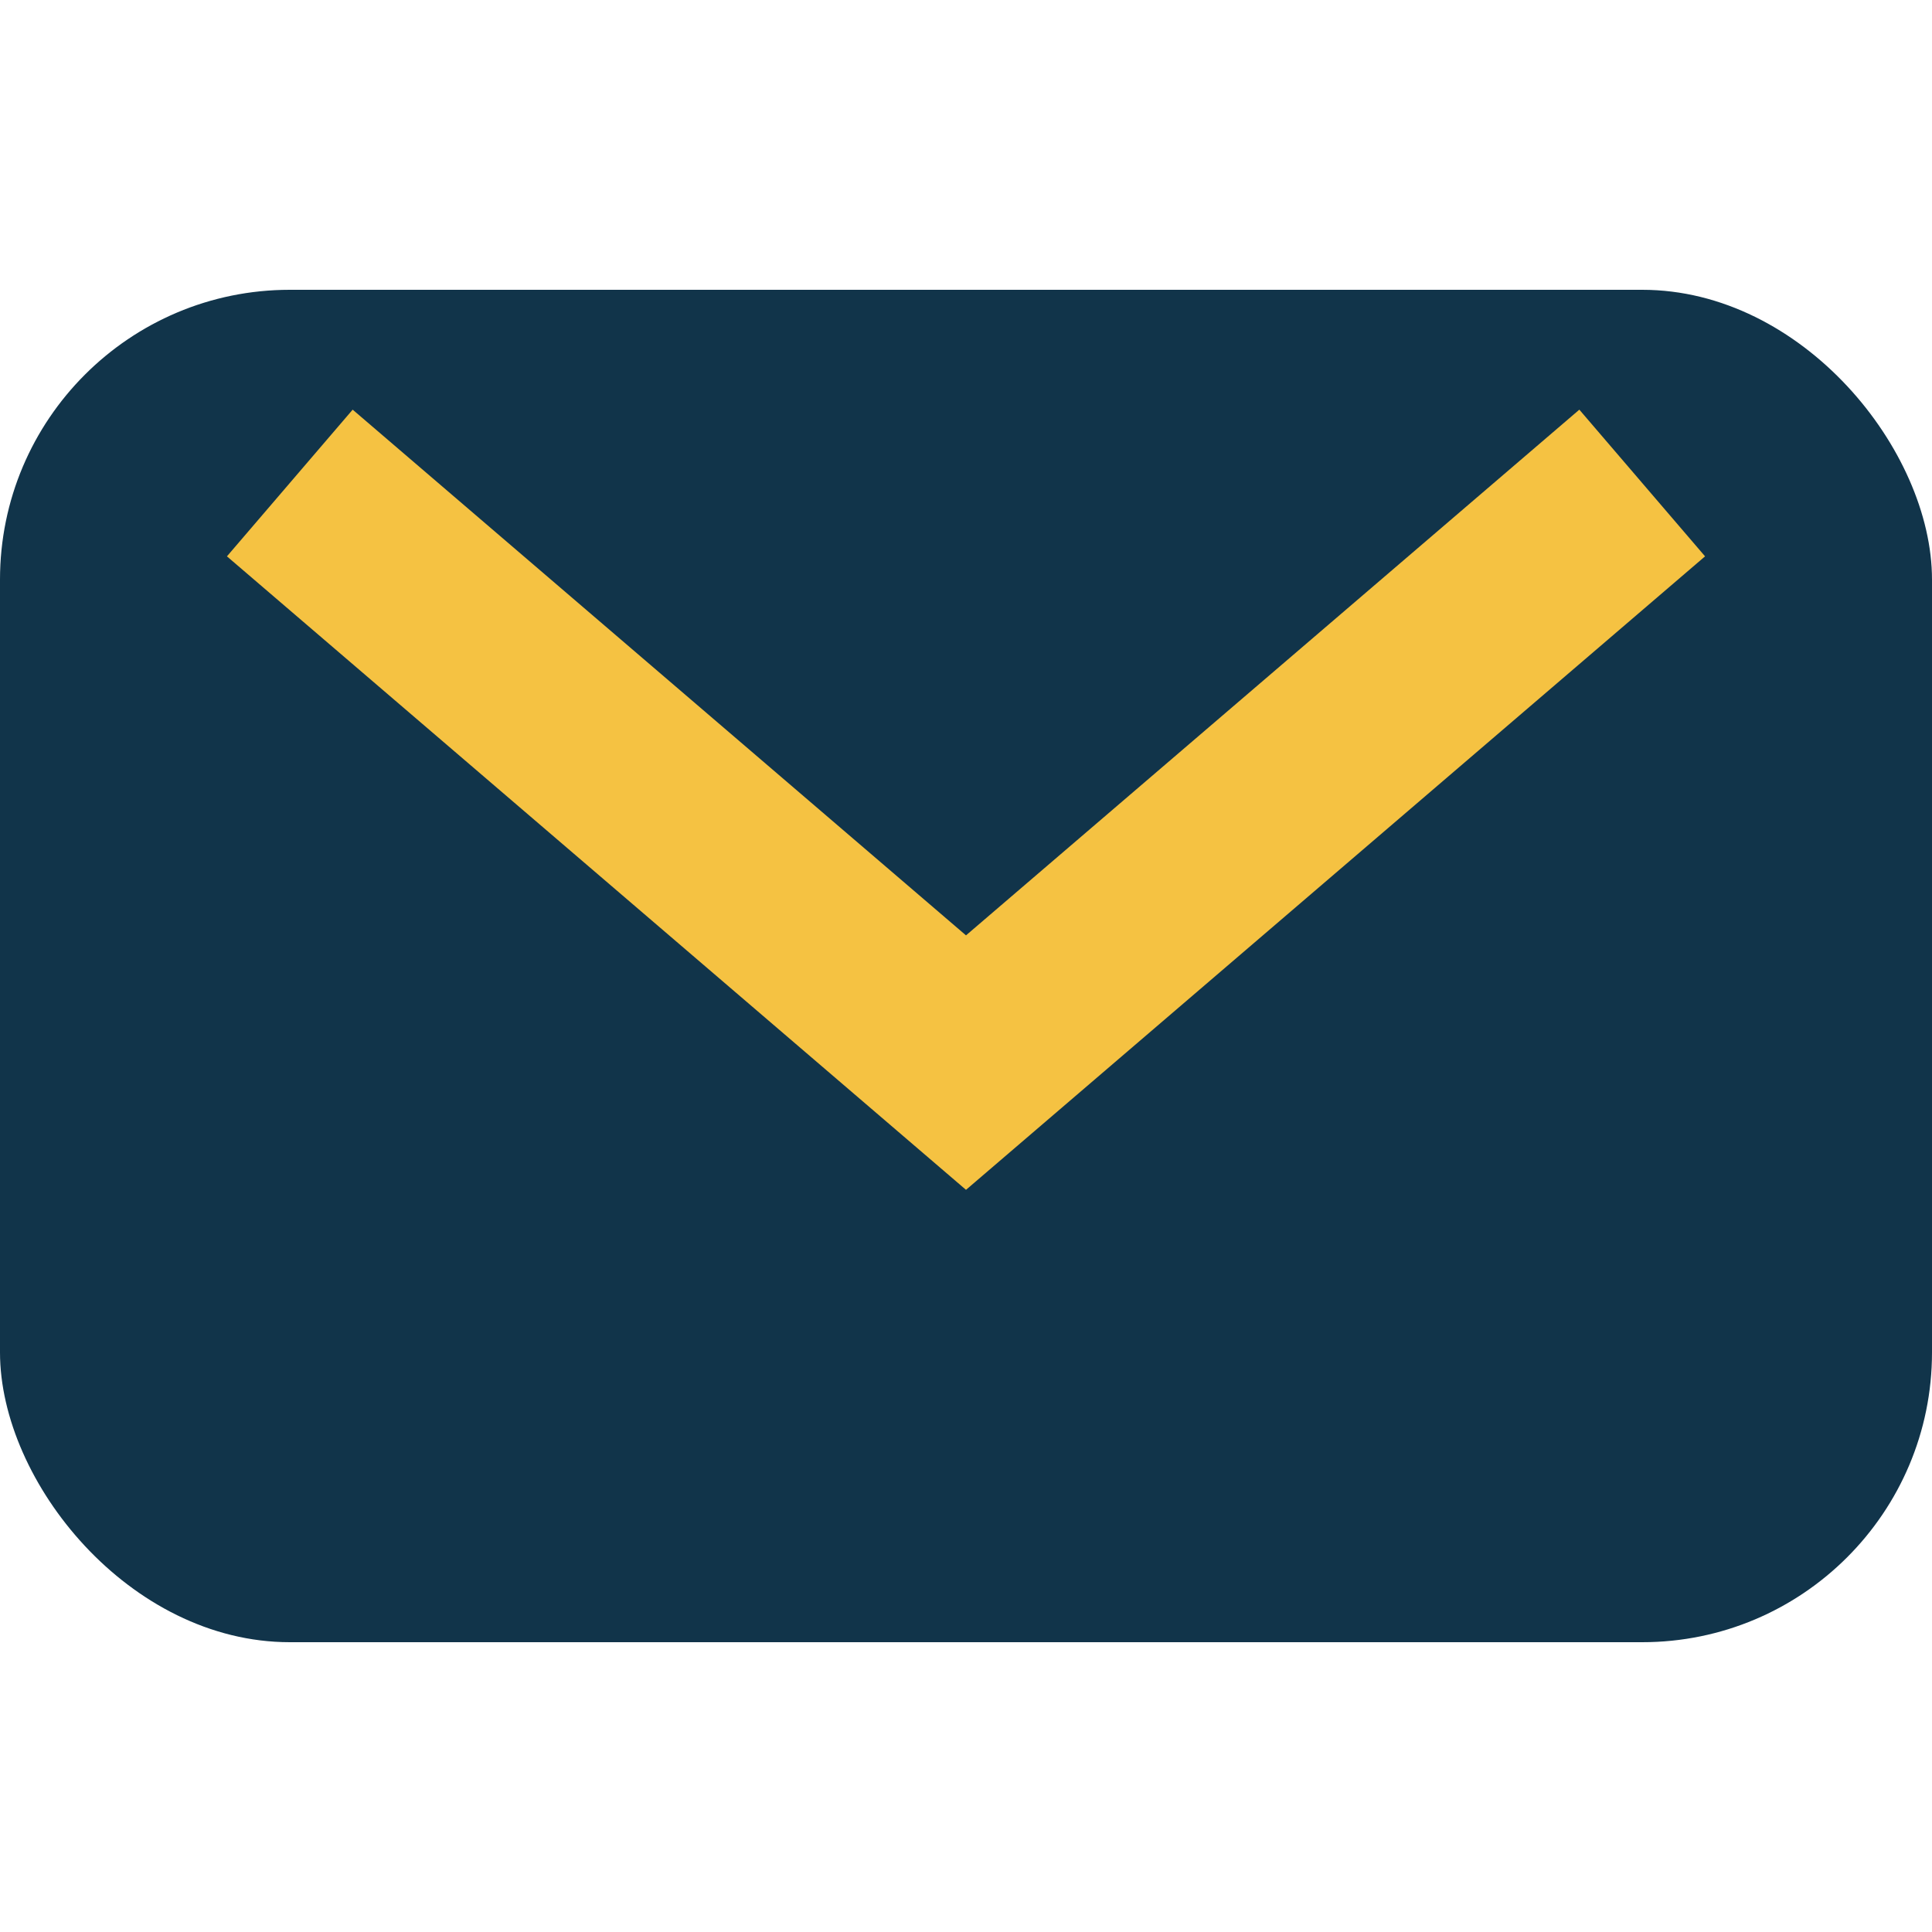
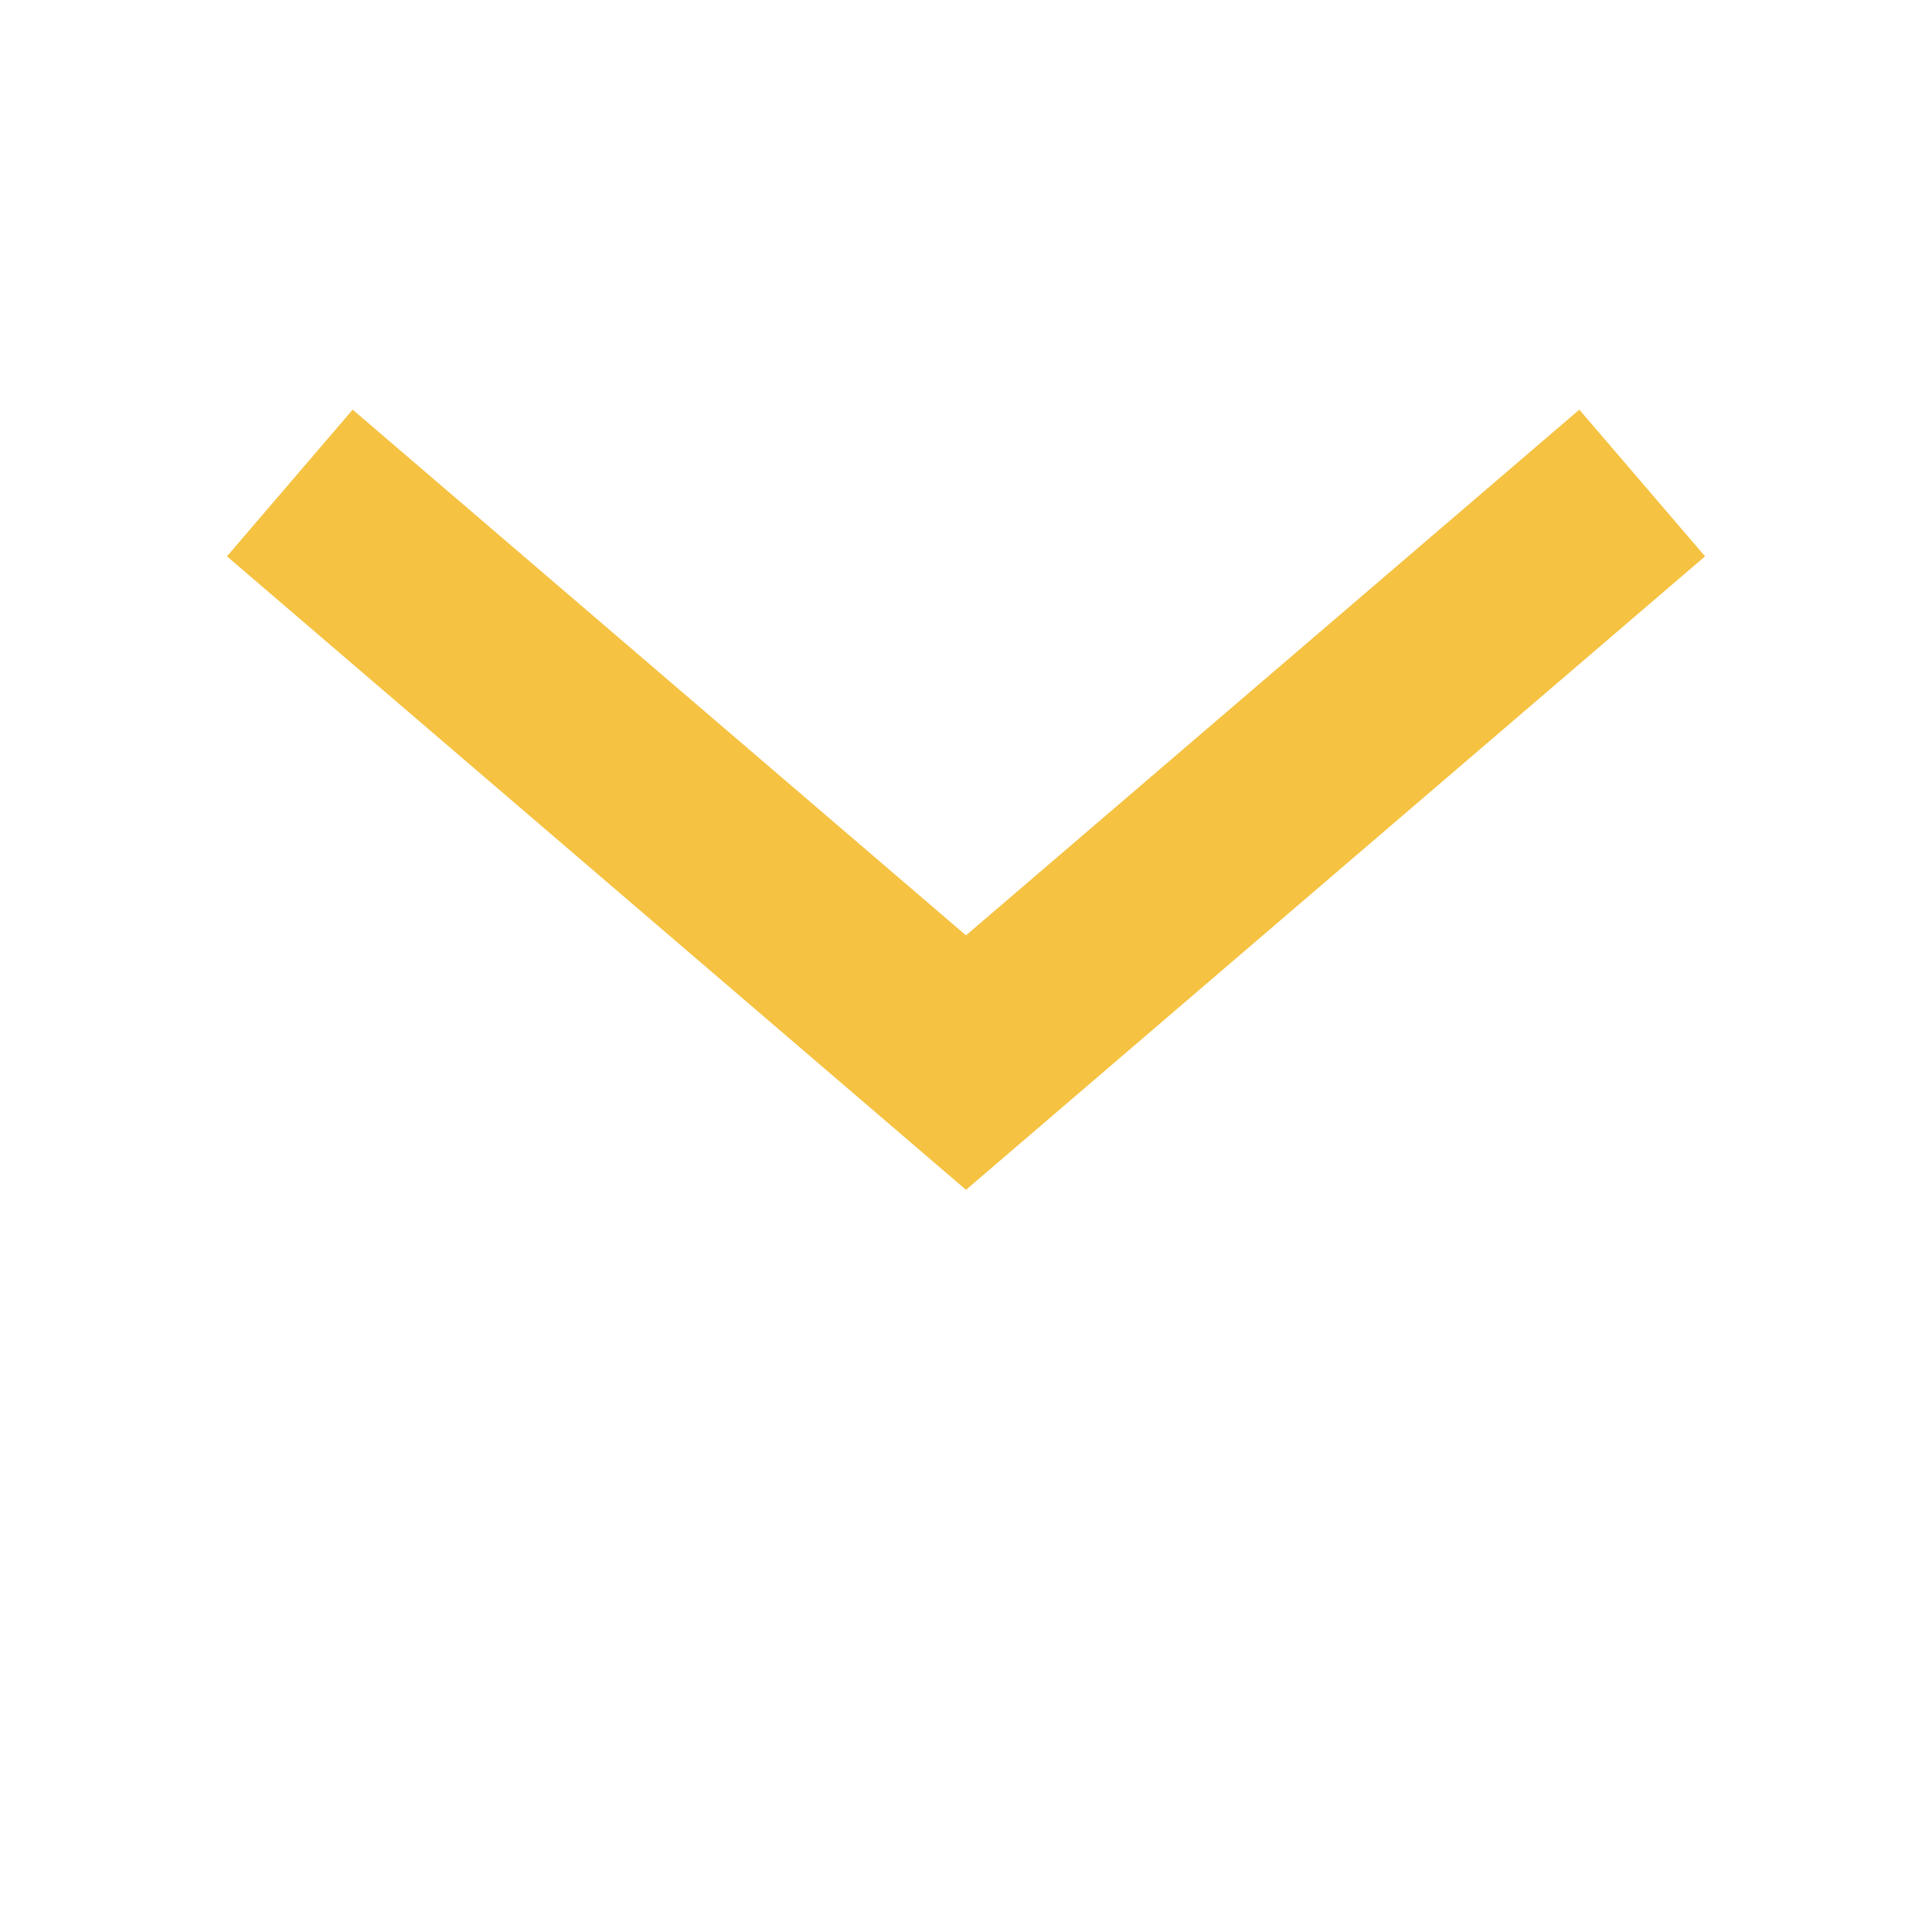
<svg xmlns="http://www.w3.org/2000/svg" width="20" height="20" viewBox="0 0 20 20">
-   <rect width="20" height="14" y="3" rx="3" fill="#11344A" />
  <path d="M3 5l7 6 7-6" stroke="#F5C242" stroke-width="2" fill="none" />
</svg>